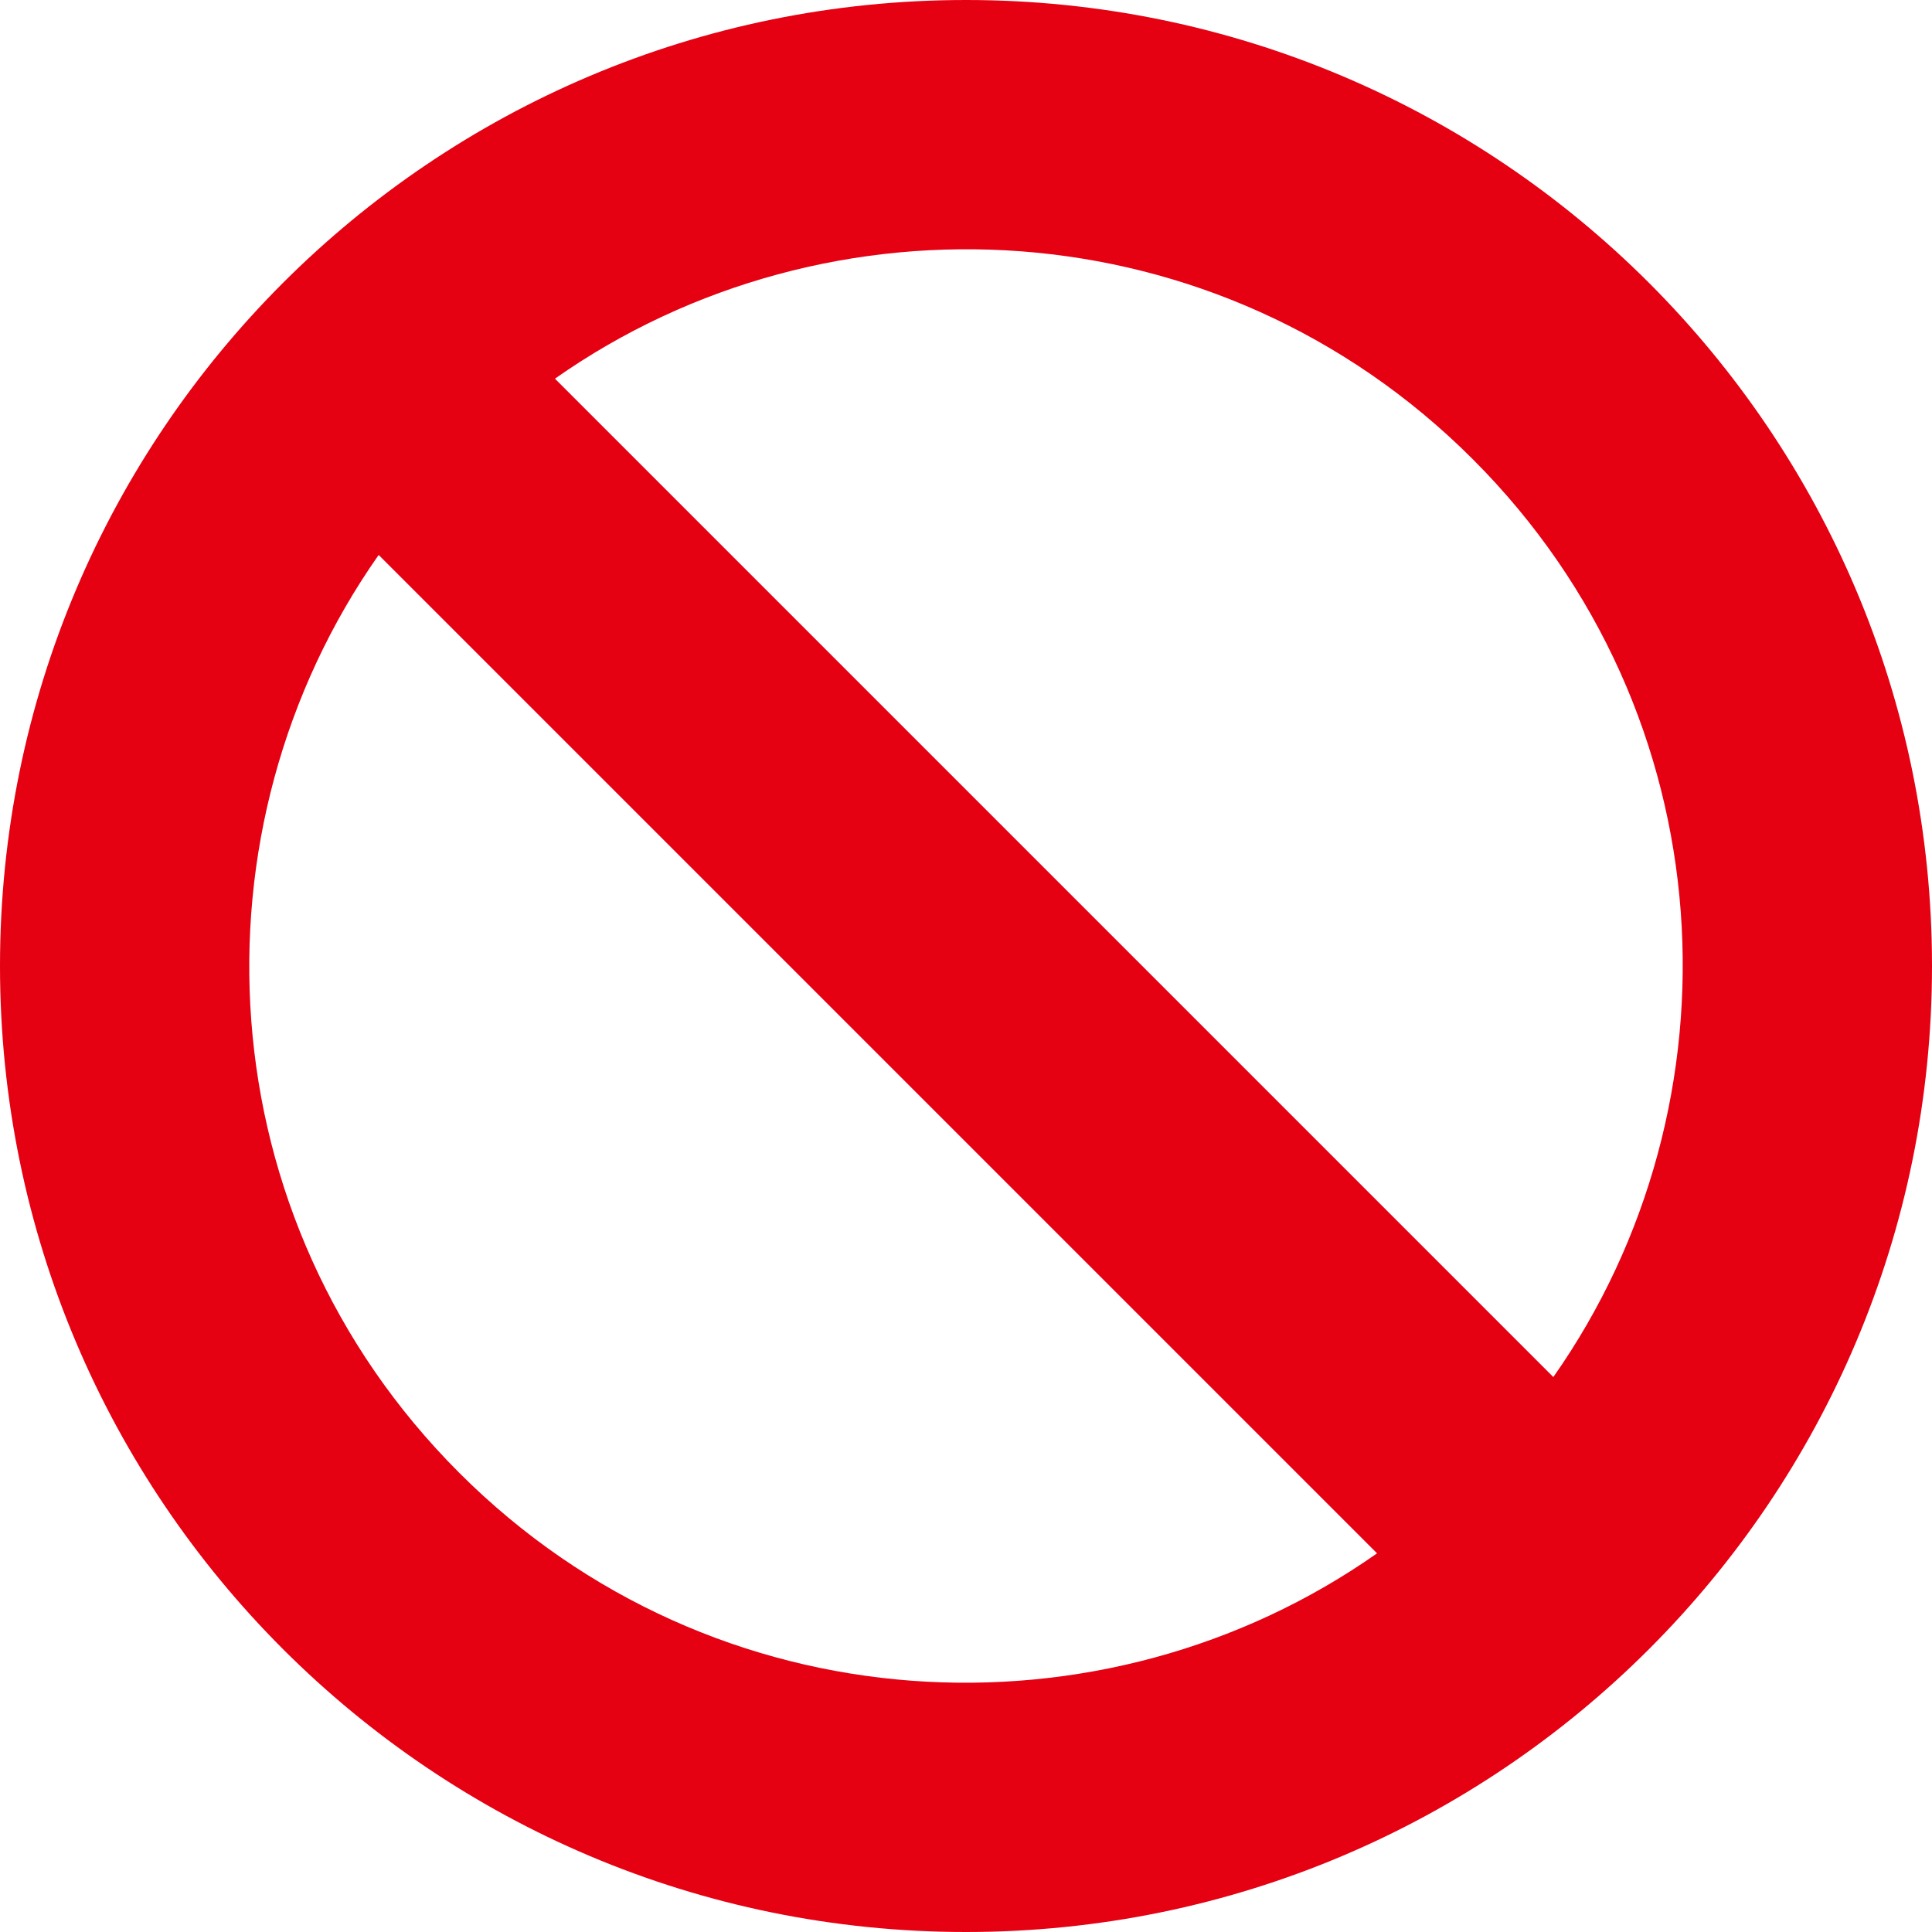
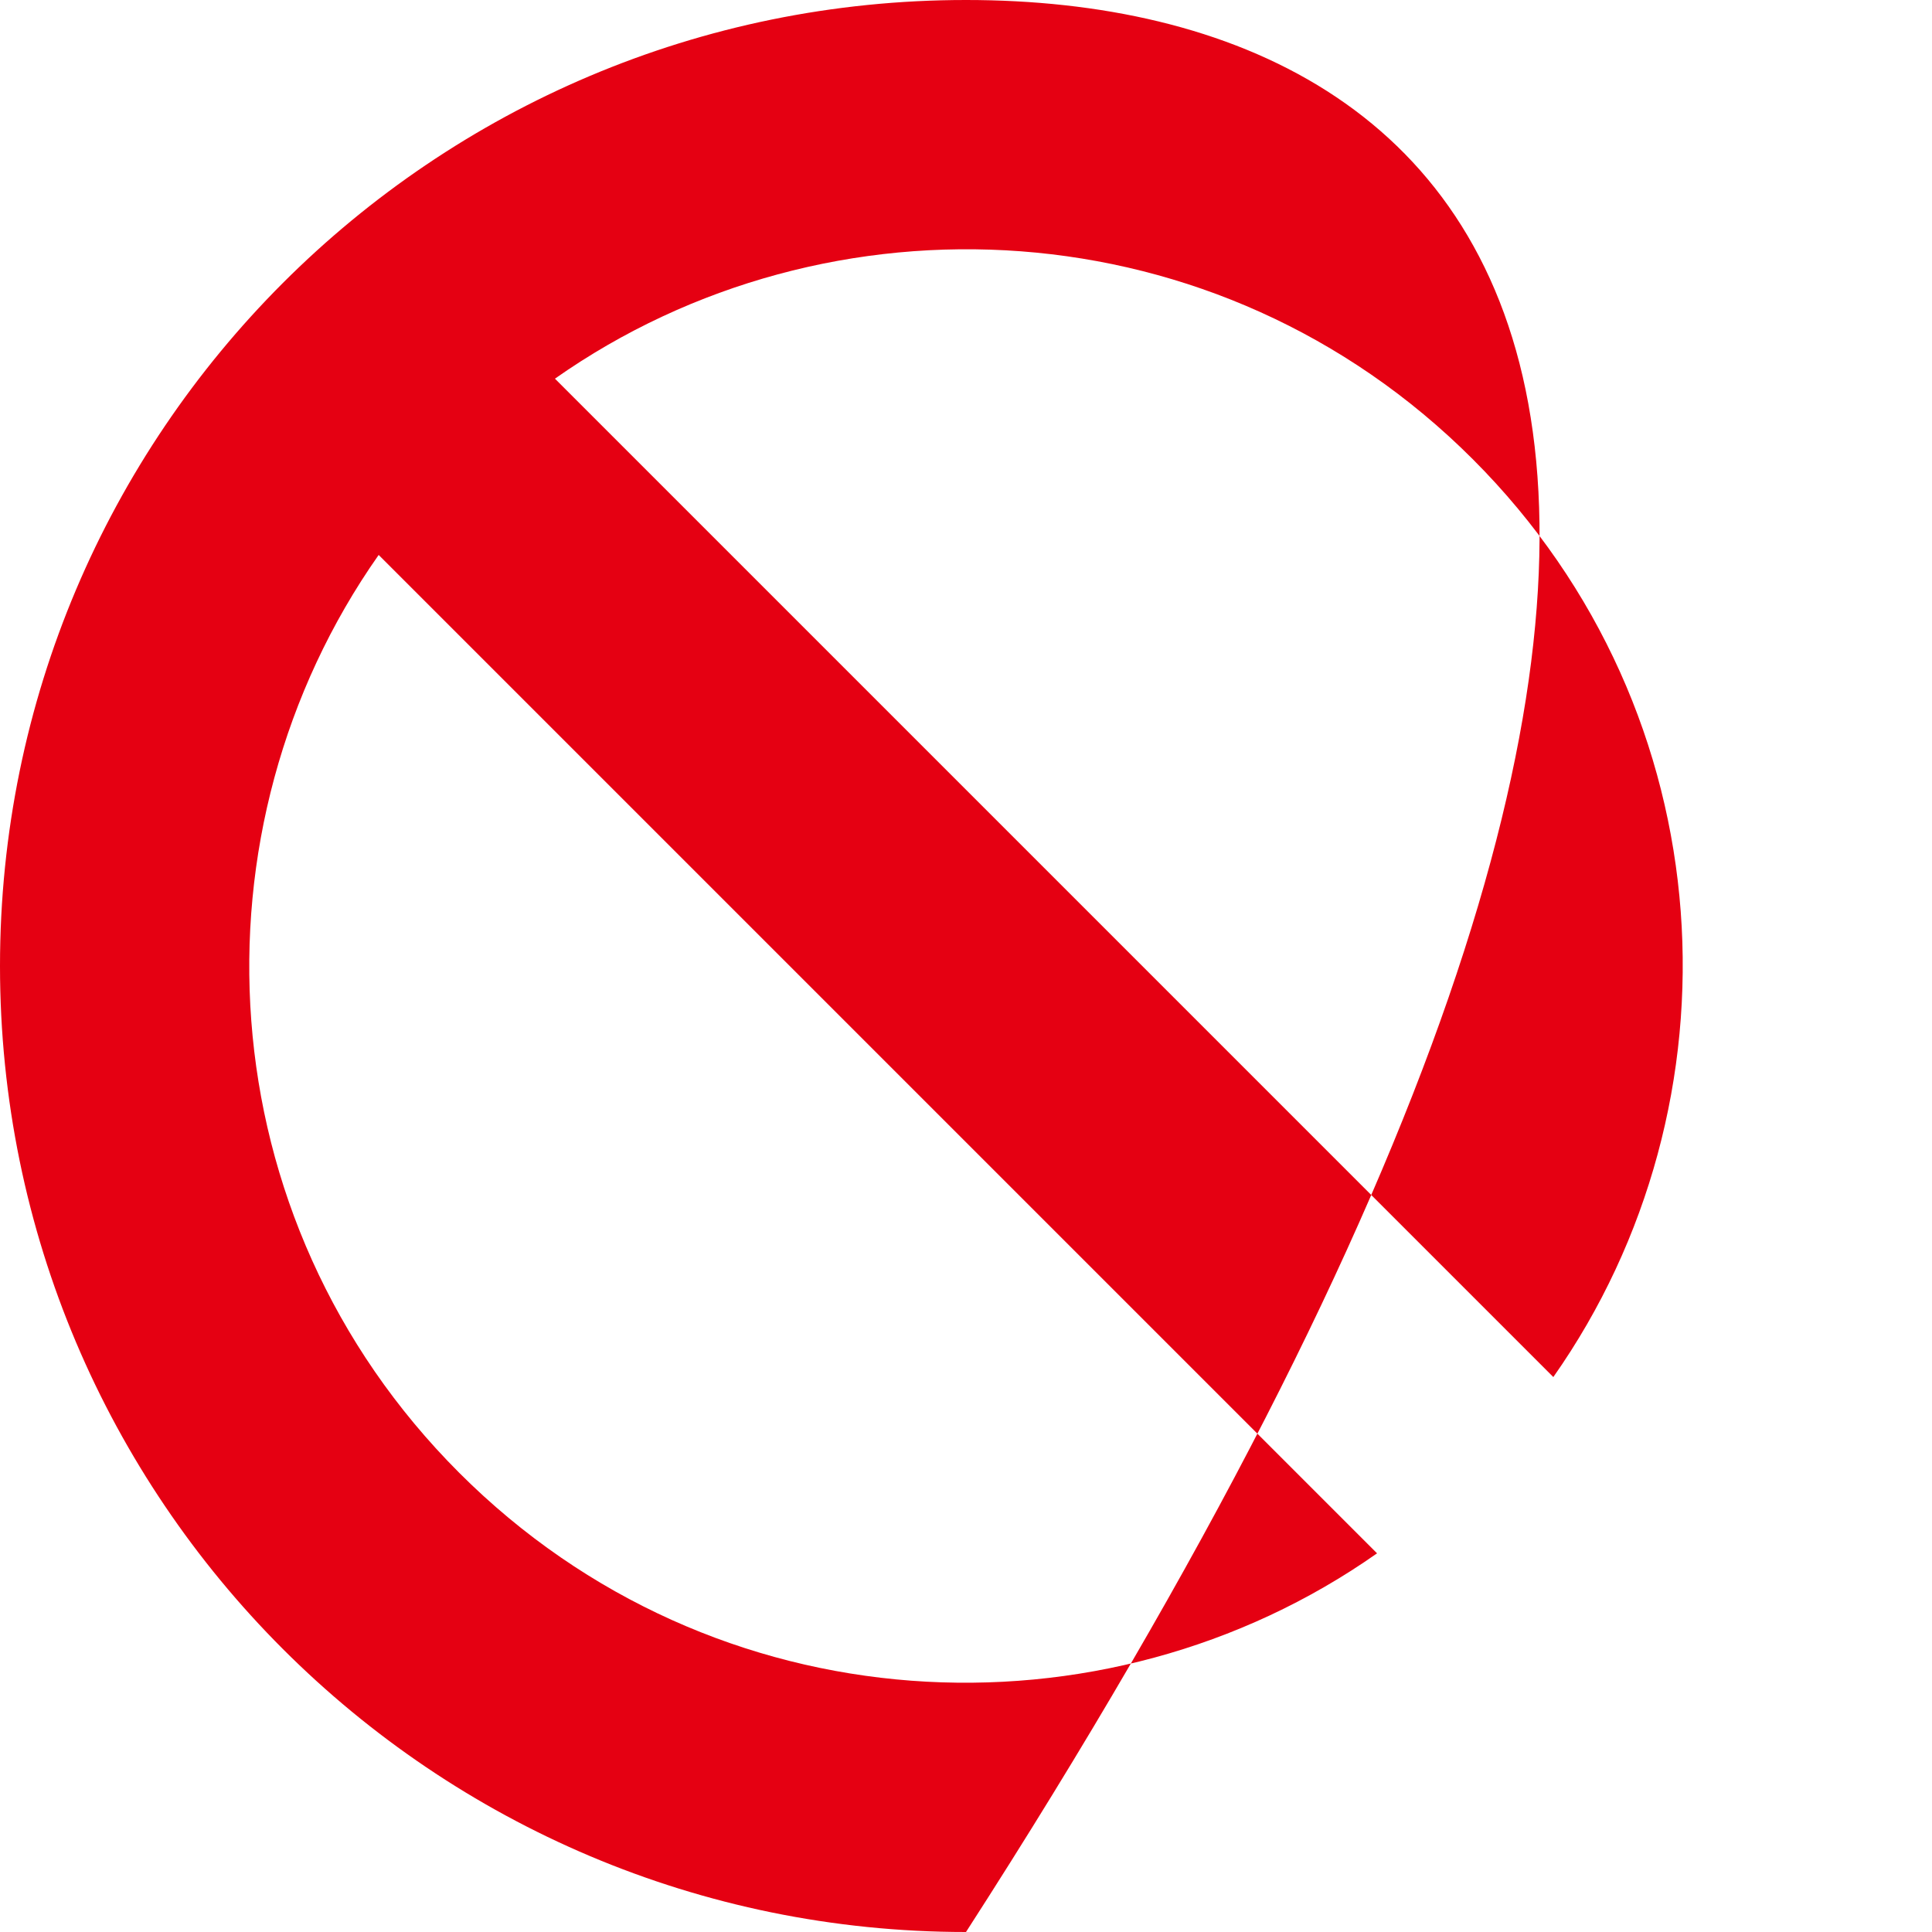
<svg xmlns="http://www.w3.org/2000/svg" width="83" height="83" viewBox="0 0 83 83" fill="none">
-   <path d="M41.5 0C18.58 0 0 18.58 0 41.5C0 64.42 18.58 83 41.5 83C64.42 83 83 64.42 83 41.5C83 18.58 64.42 0 41.5 0ZM63.272 19.728C74.224 30.68 74.986 47.419 66.732 59.159L23.841 16.268C35.589 8.009 52.326 8.782 63.272 19.728ZM19.728 63.272C8.776 52.32 8.014 35.581 16.268 23.841L59.159 66.732C47.412 74.991 30.674 74.218 19.728 63.272V63.272Z" fill="#E50012" />
+   <path d="M41.5 0C18.58 0 0 18.58 0 41.5C0 64.42 18.58 83 41.5 83C83 18.58 64.42 0 41.5 0ZM63.272 19.728C74.224 30.68 74.986 47.419 66.732 59.159L23.841 16.268C35.589 8.009 52.326 8.782 63.272 19.728ZM19.728 63.272C8.776 52.32 8.014 35.581 16.268 23.841L59.159 66.732C47.412 74.991 30.674 74.218 19.728 63.272V63.272Z" fill="#E50012" />
</svg>